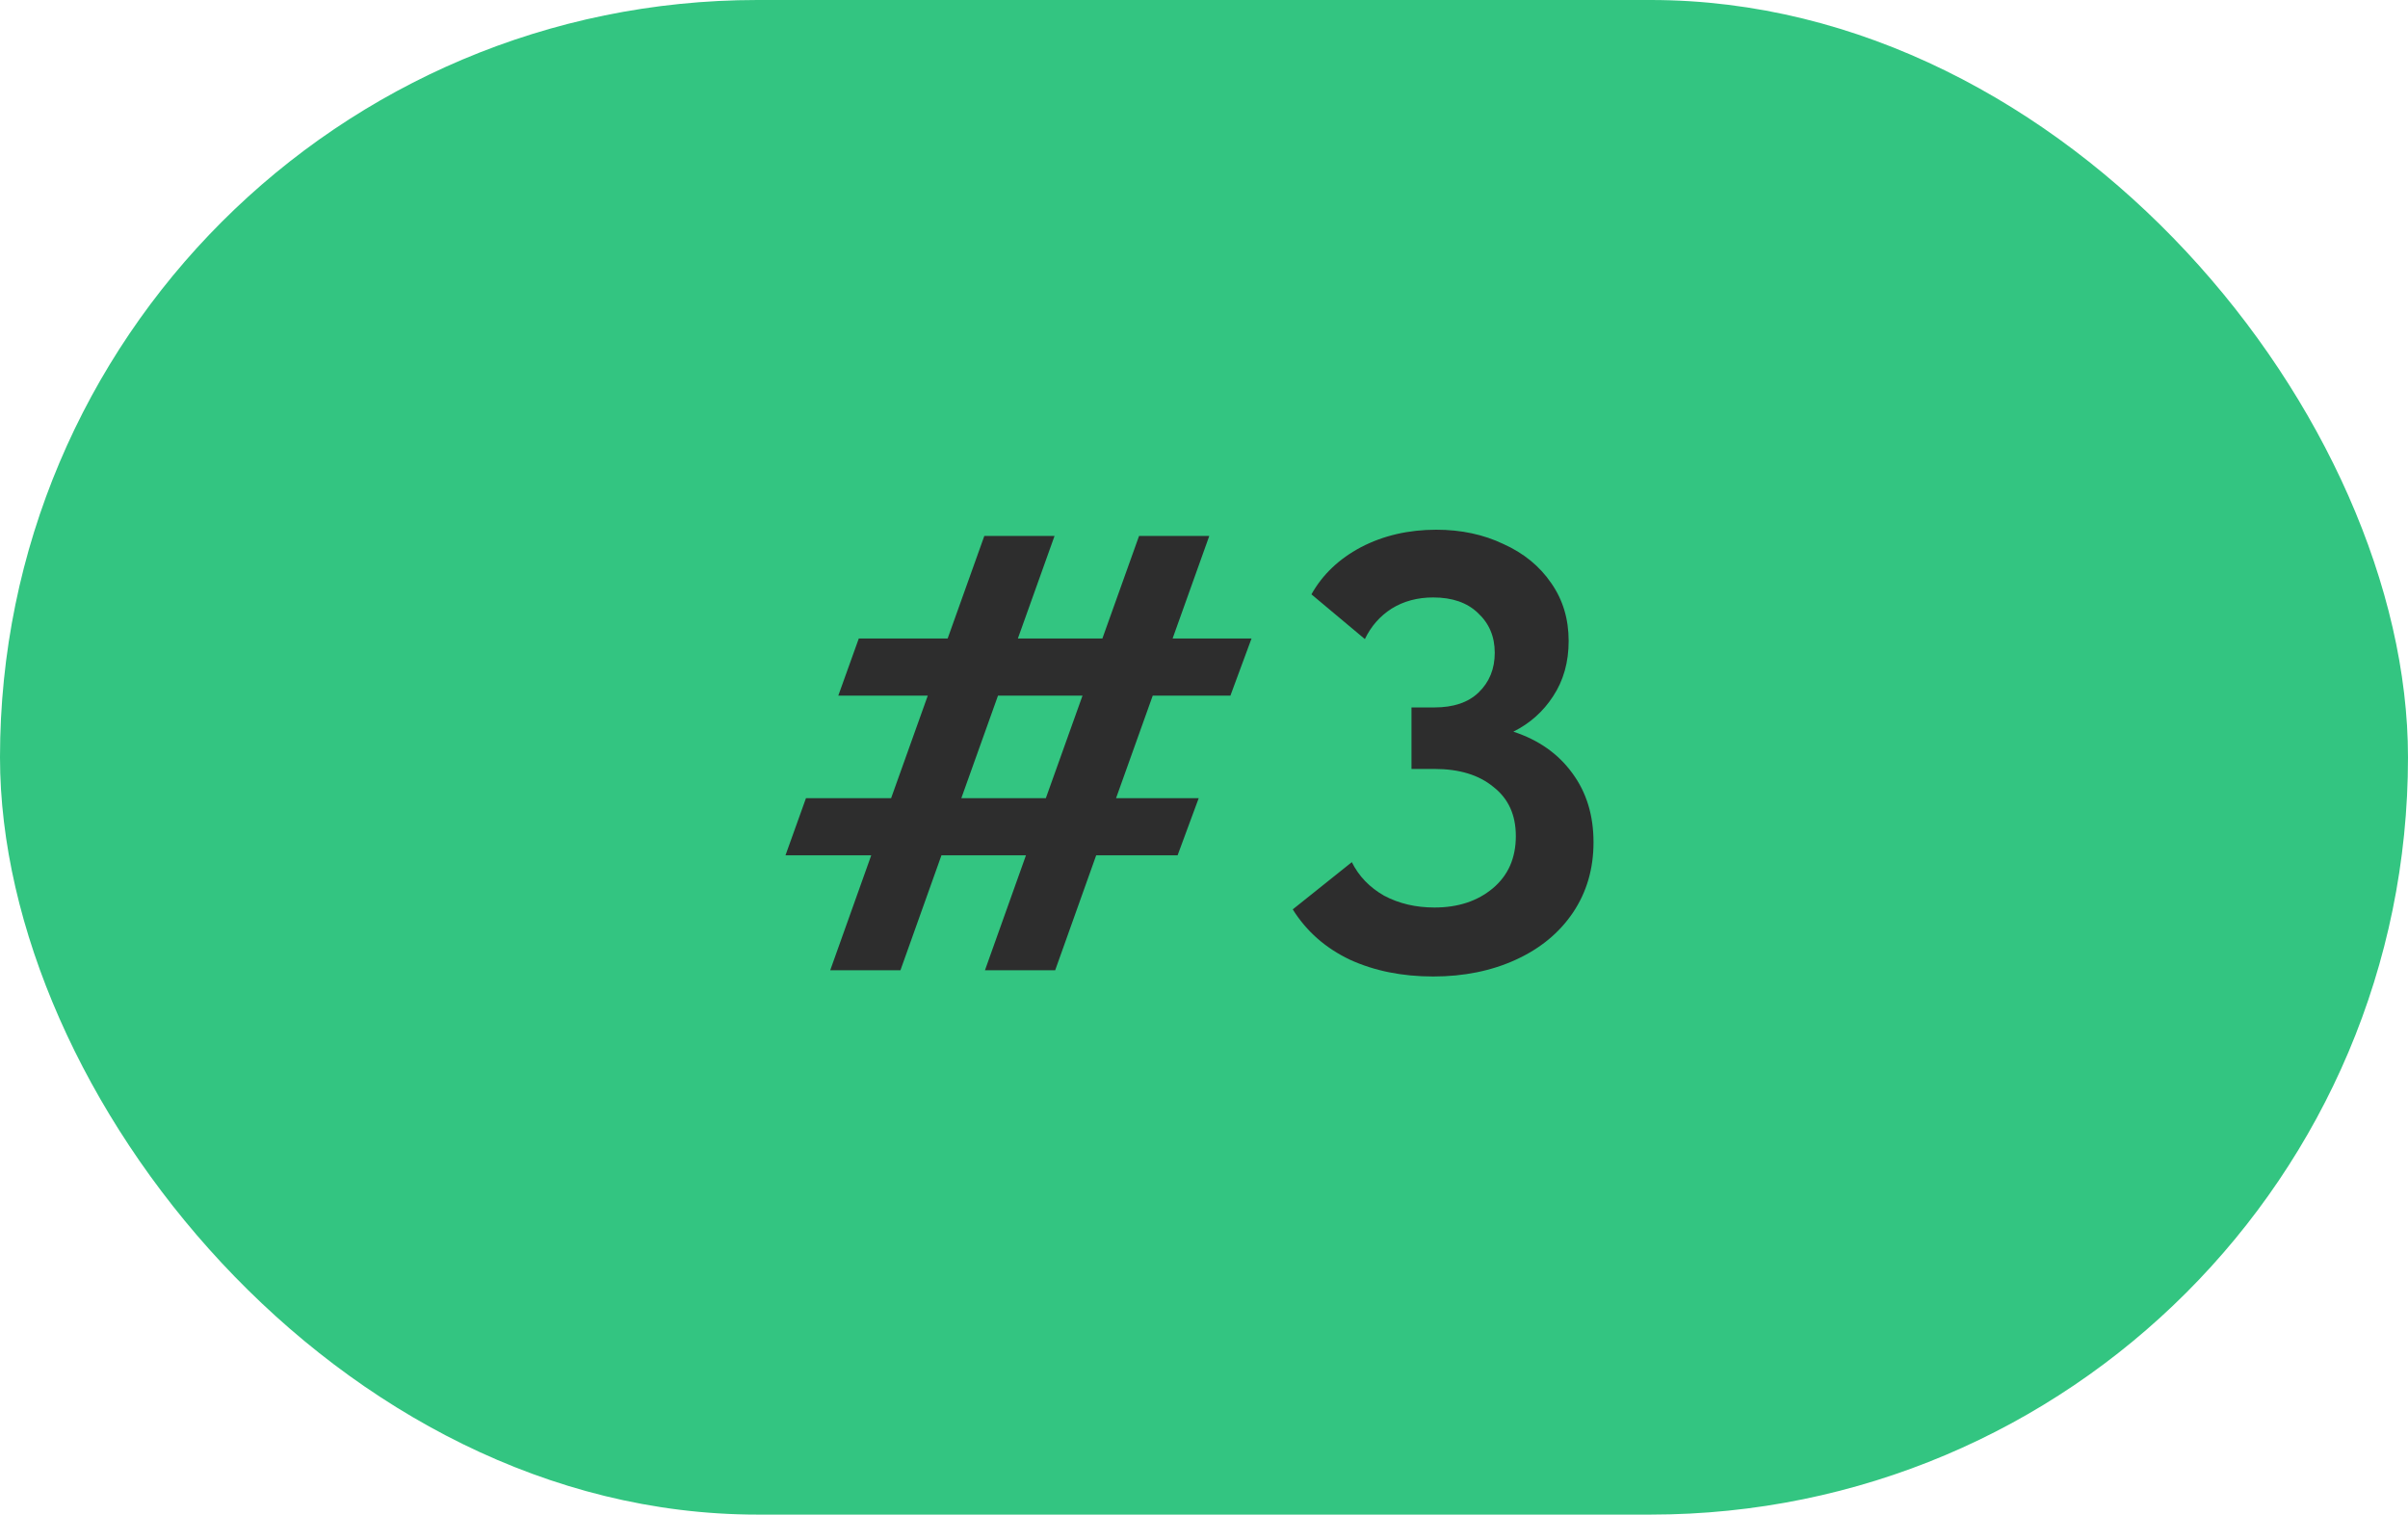
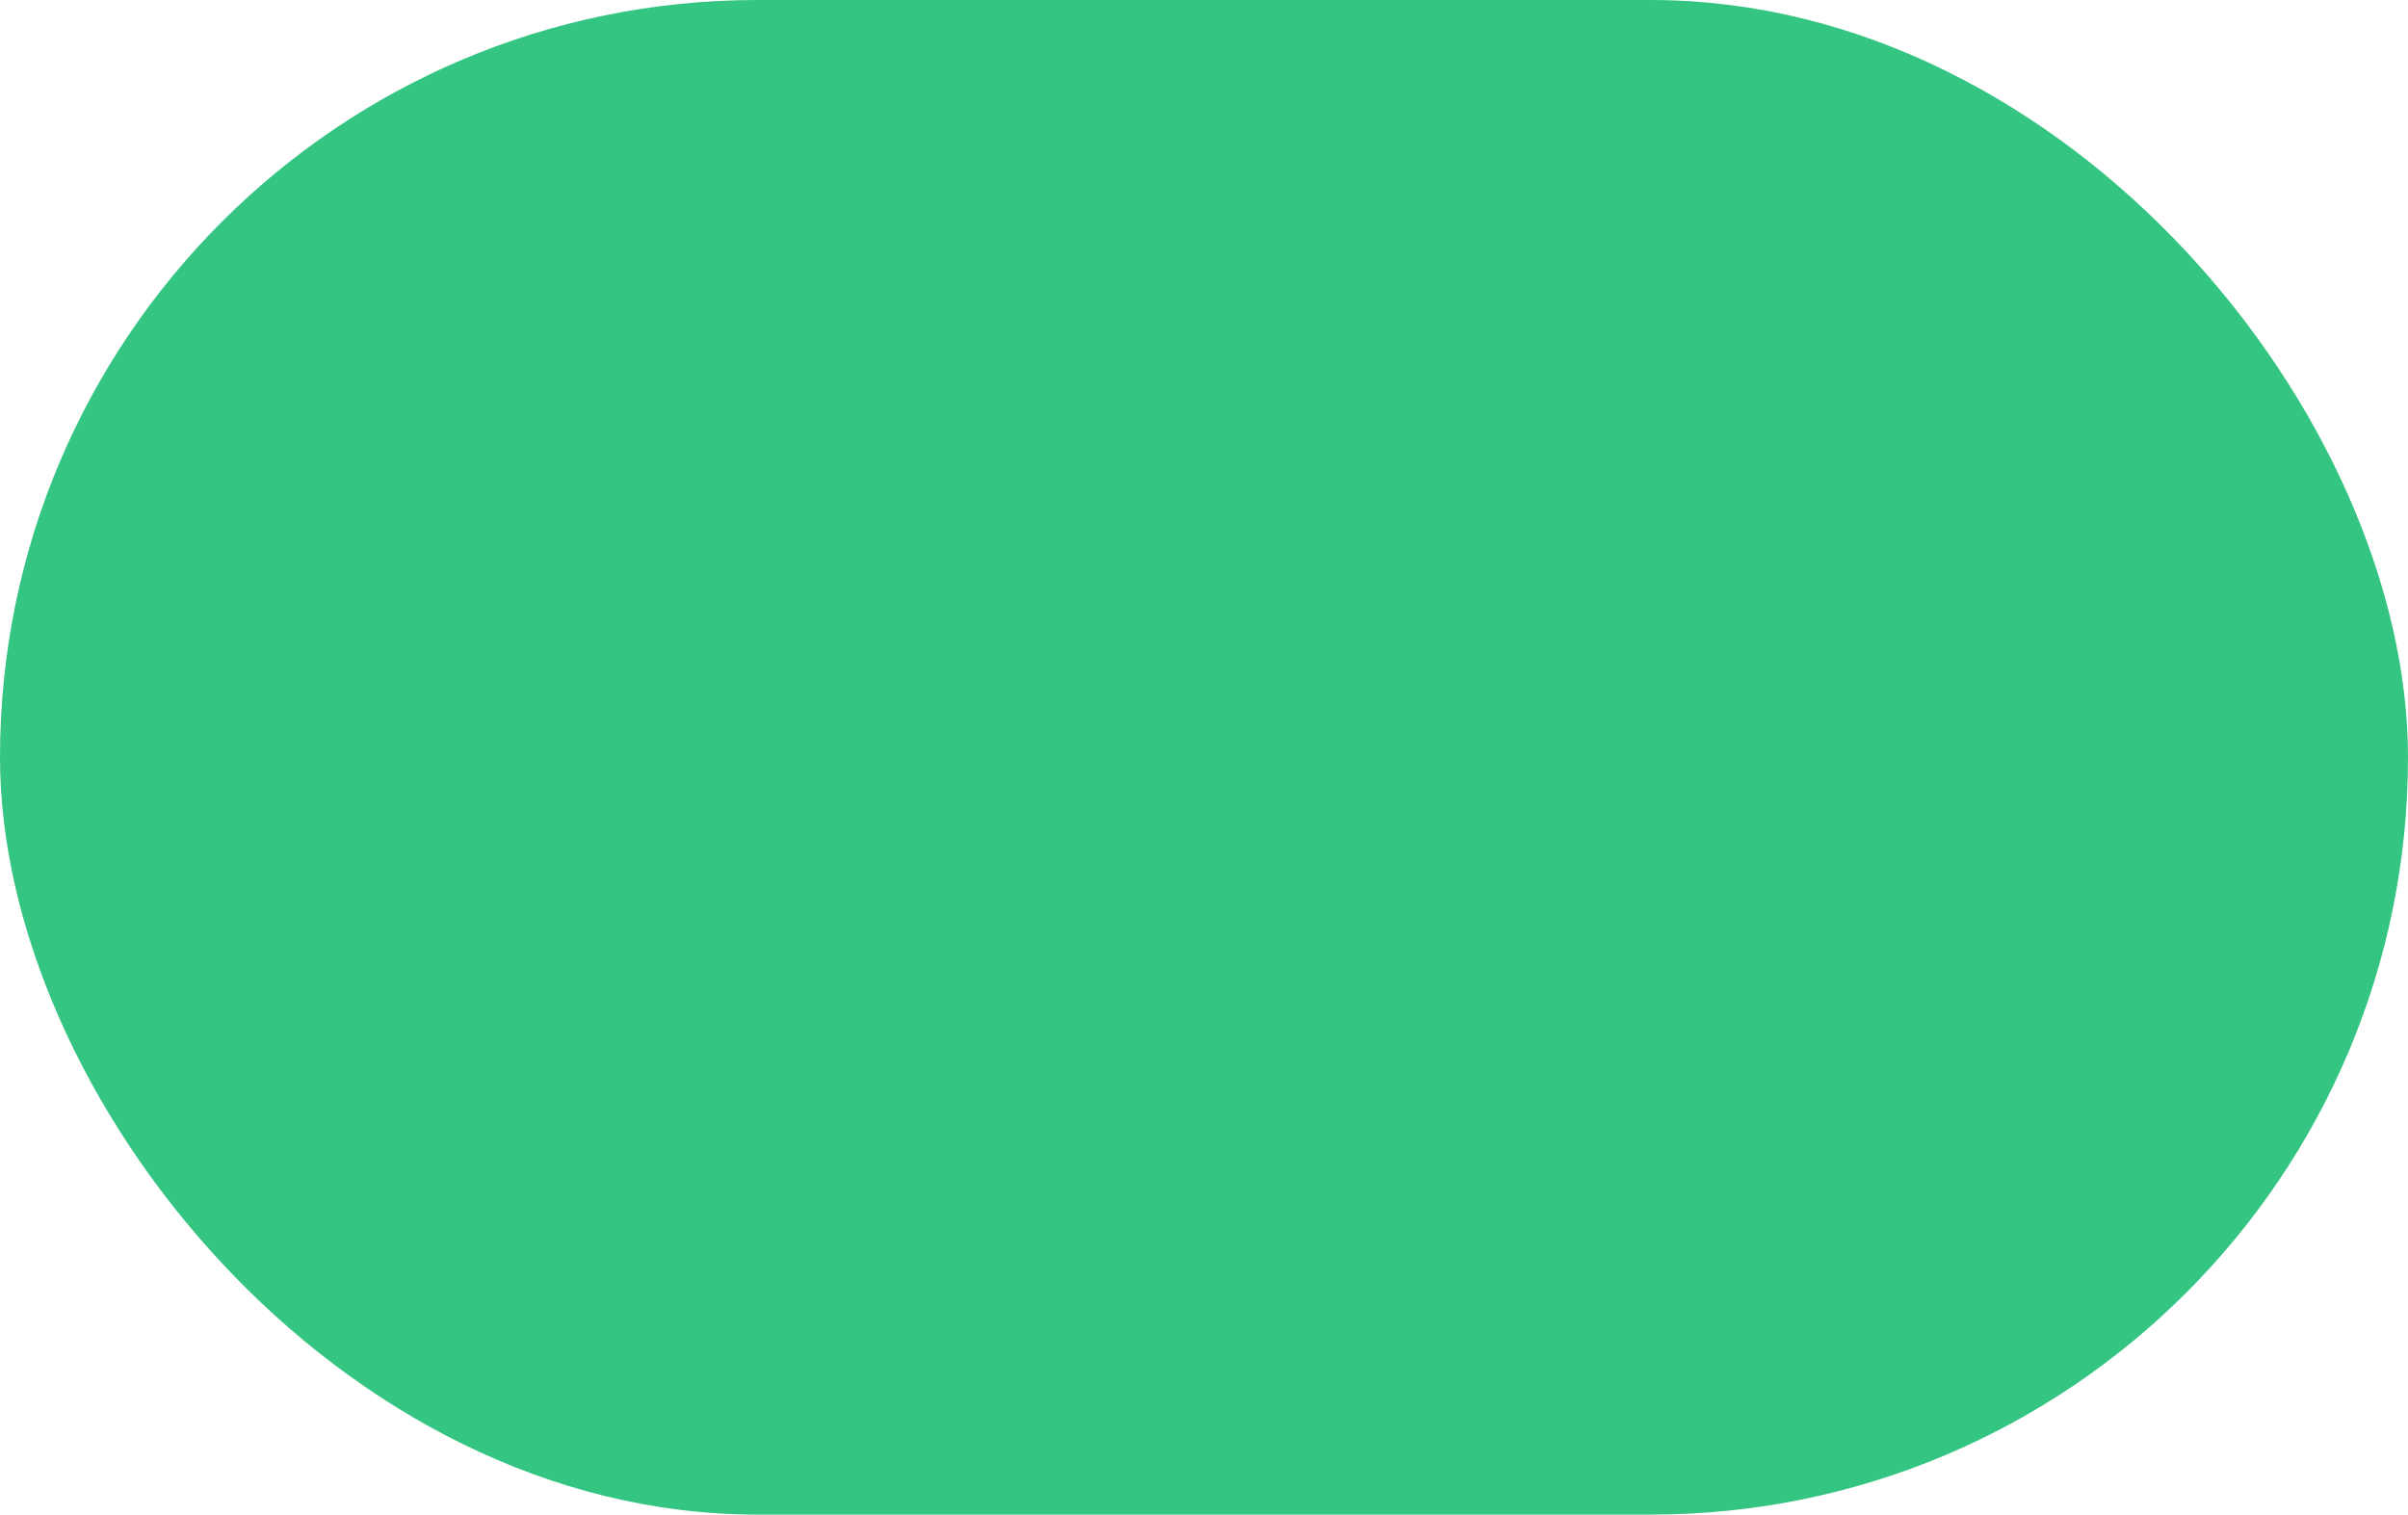
<svg xmlns="http://www.w3.org/2000/svg" width="62" height="39" viewBox="0 0 62 39" fill="none">
  <rect width="62" height="39" rx="19.5" fill="#33C581" />
-   <path d="M32.224 16.44L31.68 17.912H29.68L28.736 20.552H30.864L30.32 22.024H28.224L27.168 24.984H25.36L26.416 22.024H24.24L23.184 24.984H21.376L22.432 22.024H20.224L20.752 20.552H22.944L23.888 17.912H21.584L22.112 16.44H24.4L25.344 13.8H27.152L26.208 16.44H28.384L29.328 13.8H31.136L30.192 16.44H32.224ZM24.752 20.552H26.928L27.872 17.912H25.696L24.752 20.552ZM41.029 21.688C41.029 22.371 40.853 22.973 40.502 23.496C40.15 24.019 39.659 24.424 39.029 24.712C38.4 25 37.691 25.144 36.901 25.144C36.102 25.144 35.387 25 34.758 24.712C34.128 24.413 33.638 23.981 33.285 23.416L34.806 22.2C34.987 22.563 35.264 22.851 35.638 23.064C36.022 23.267 36.453 23.368 36.934 23.368C37.541 23.368 38.043 23.203 38.438 22.872C38.832 22.541 39.029 22.093 39.029 21.528C39.029 20.984 38.837 20.563 38.453 20.264C38.08 19.955 37.574 19.8 36.934 19.8H36.342V18.216H36.934C37.424 18.216 37.803 18.088 38.069 17.832C38.347 17.565 38.486 17.224 38.486 16.808C38.486 16.392 38.342 16.051 38.053 15.784C37.776 15.517 37.392 15.384 36.901 15.384C36.496 15.384 36.139 15.48 35.83 15.672C35.531 15.864 35.301 16.125 35.142 16.456L33.766 15.304C34.053 14.792 34.48 14.387 35.045 14.088C35.621 13.789 36.267 13.64 36.981 13.64C37.621 13.64 38.197 13.763 38.709 14.008C39.232 14.243 39.643 14.579 39.941 15.016C40.24 15.443 40.389 15.939 40.389 16.504C40.389 17.048 40.256 17.523 39.989 17.928C39.733 18.323 39.392 18.627 38.965 18.84C39.616 19.053 40.123 19.411 40.486 19.912C40.848 20.403 41.029 20.995 41.029 21.688Z" fill="#2D2D2D" />
</svg>